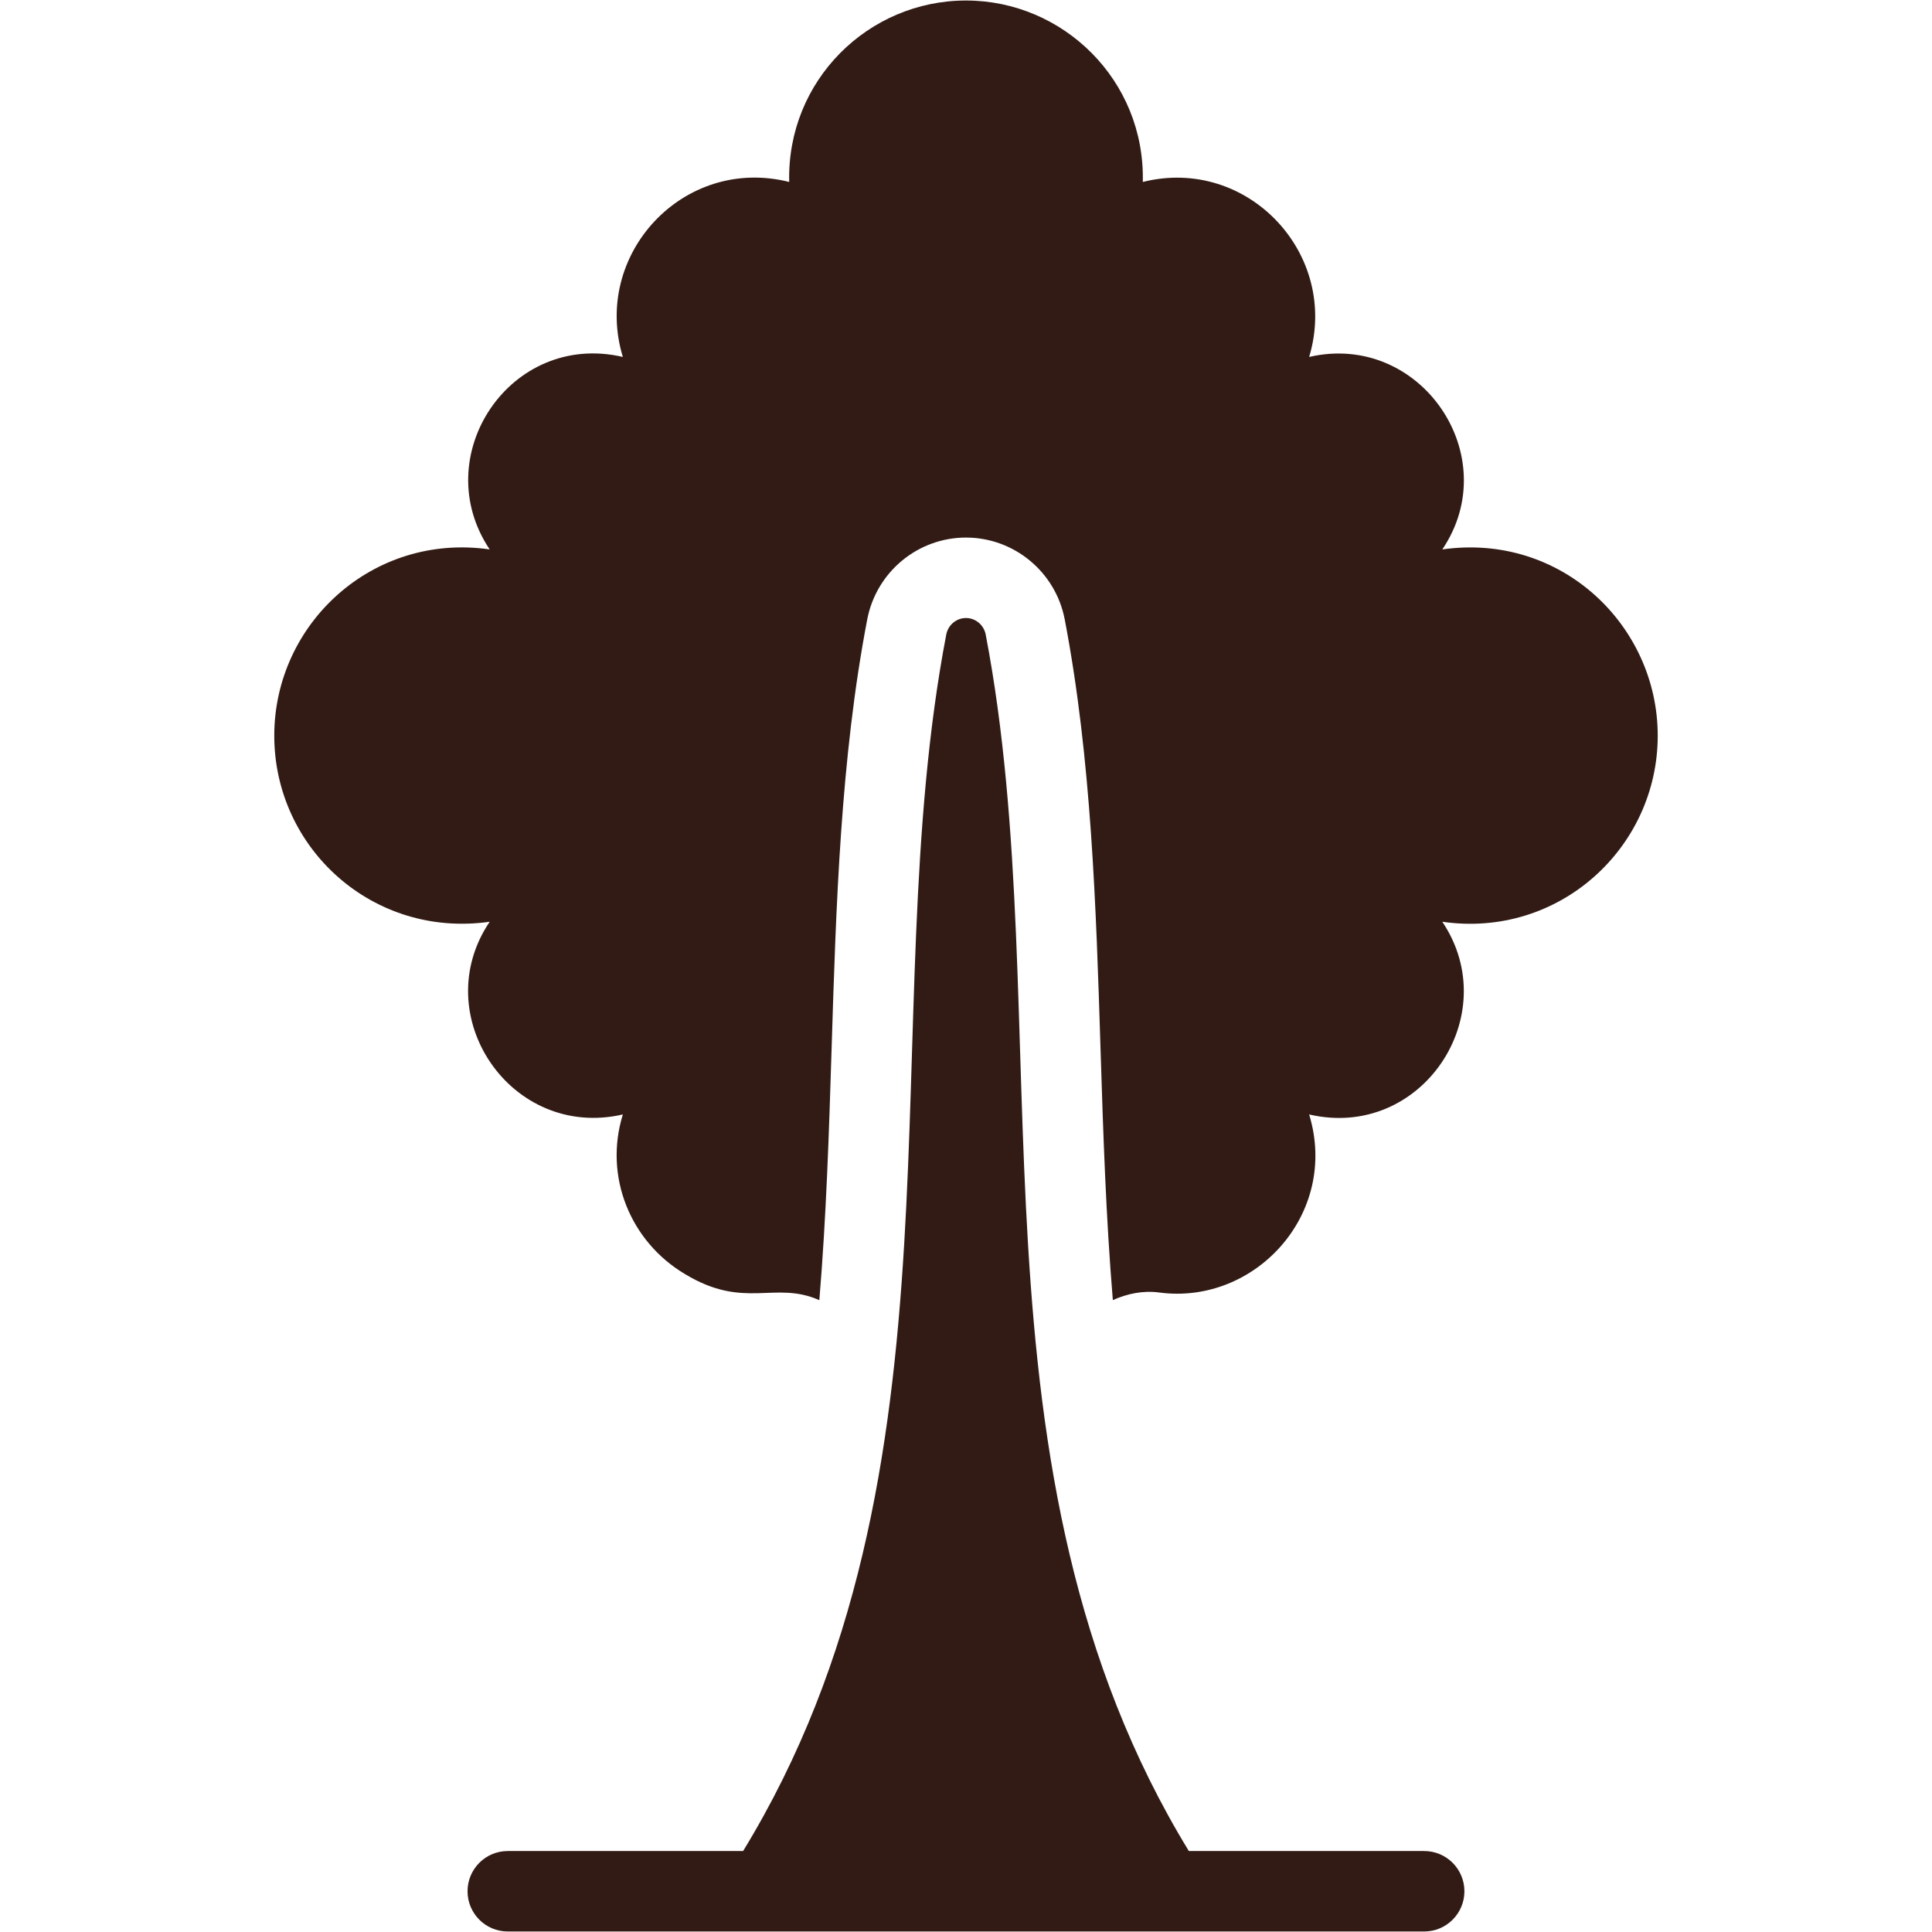
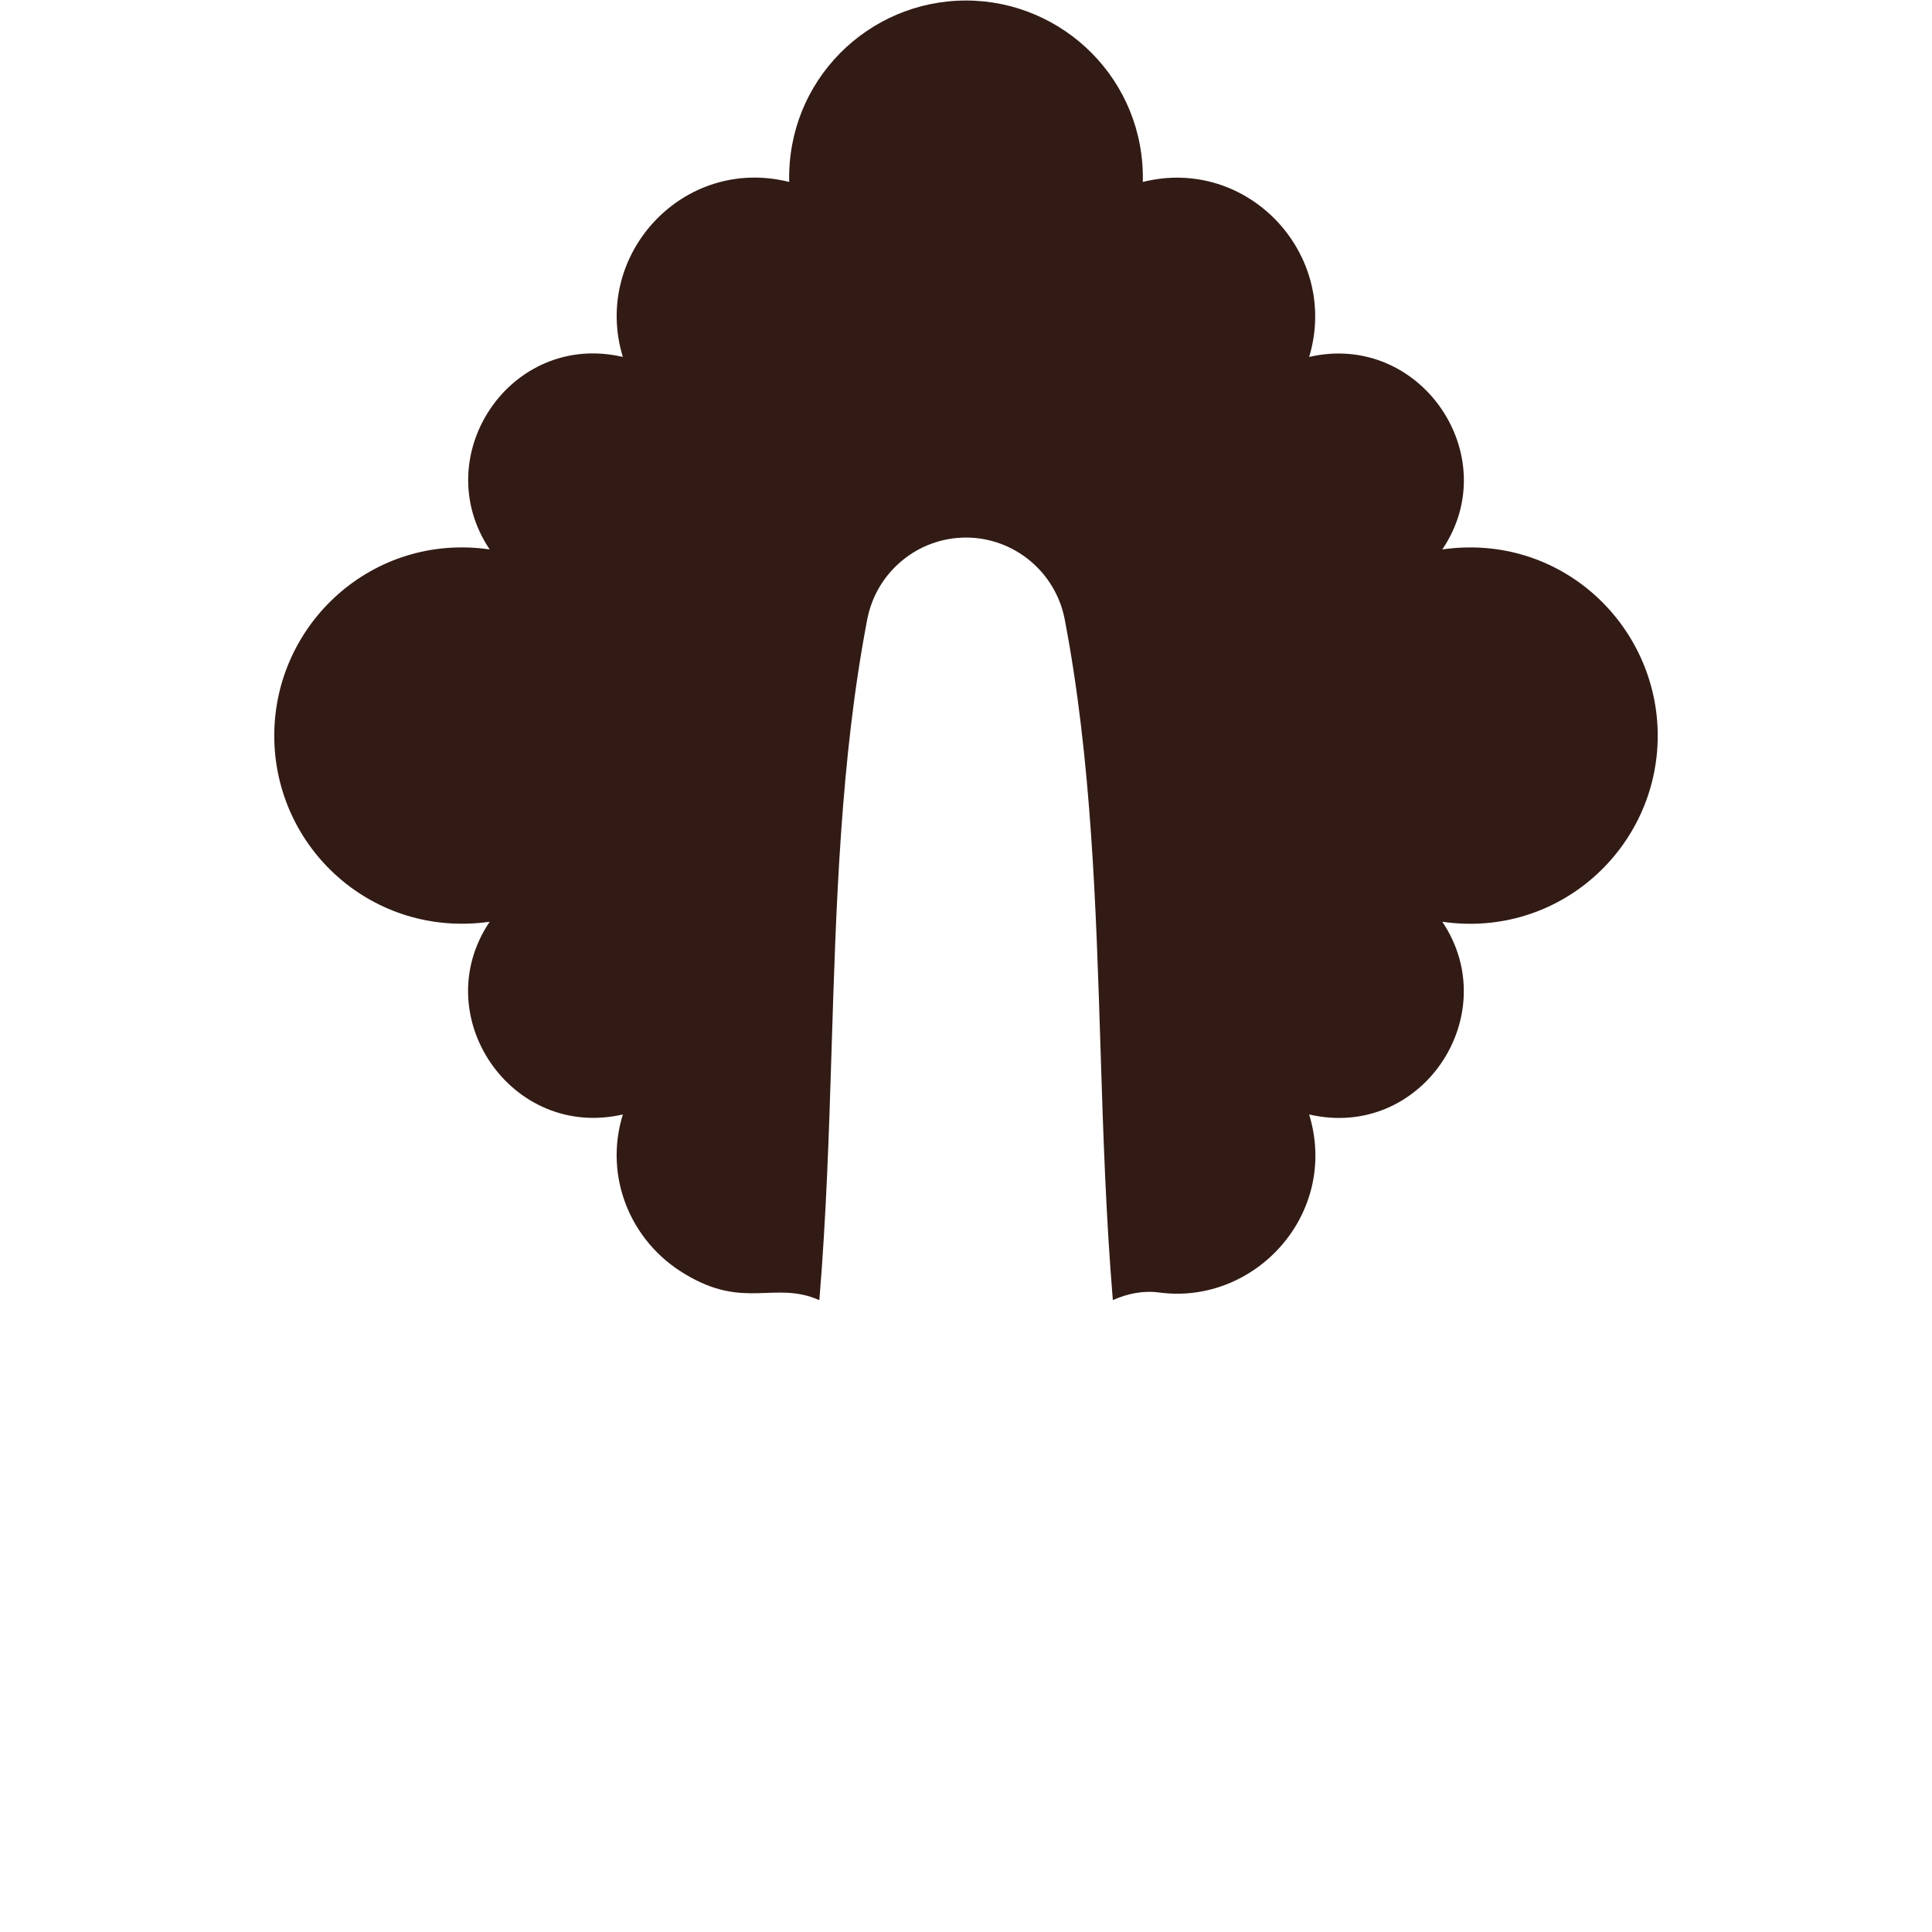
<svg xmlns="http://www.w3.org/2000/svg" version="1.1" width="300" viewBox="0 0 512 512" height="300">
  <g transform="matrix(1,0,0,1,0,0)" height="100%" width="100%">
    <g id="Tree_6">
      <g>
        <path stroke-opacity="1" stroke="none" data-original-color="#000000ff" fill-opacity="1" fill="#321b15" d="m72.683 194.966c0 29.824 26.13 53.711 57.09 49.307-16.73 24.761 5.635 57.896 35.288 51.067-5.109 16.505 2.046 33.723 16.418 42.271 15.824 9.611 23.75 1.676 35.655 6.942 1.844-22.14 2.564-44.45 3.247-66.523 1.174-37.889 2.384-77.071 9.448-113.893 2.413-12.564 13.415-21.679 26.163-21.679s23.753 9.115 26.166 21.673c7.08 36.918 8.311 76.168 9.503 114.125.69 21.997 1.417 44.227 3.252 66.285 3.854-1.729 8.063-2.582 12.258-2.018 25.37 3.413 47.793-20.82 39.767-47.183 29.744 6.93 51.919-26.279 35.288-51.067 30.864 4.478 57.09-19.563 57.09-49.307 0-29.27-25.646-53.852-57.09-49.361 16.758-24.792-5.827-57.834-35.288-51.013 8.192-27.171-16.272-53.327-44.084-46.375.637-26.897-21.053-48.081-46.854-48.081-25.906 0-47.495 21.215-46.855 48.081-28.039-7.036-52.346 19.296-44.084 46.375-29.744-6.93-51.919 26.226-35.288 51.013-30.917-4.477-57.09 19.617-57.09 49.361z" />
-         <path stroke-opacity="1" stroke="none" data-original-color="#000000ff" fill-opacity="1" fill="#321b15" d="m134.565 511.864h242.859c5.917 0 10.661-4.798 10.661-10.661 0-5.864-4.744-10.661-10.661-10.661h-62.367c-61.376-100.419-34.312-220.571-53.838-322.39-.48-2.506-2.665-4.371-5.224-4.371s-4.744 1.866-5.224 4.371c-19.49 101.624 7.693 221.717-53.838 322.39h-62.367c-5.917 0-10.661 4.797-10.661 10.661-.001 5.864 4.743 10.661 10.66 10.661z" />
      </g>
    </g>
  </g>
</svg>